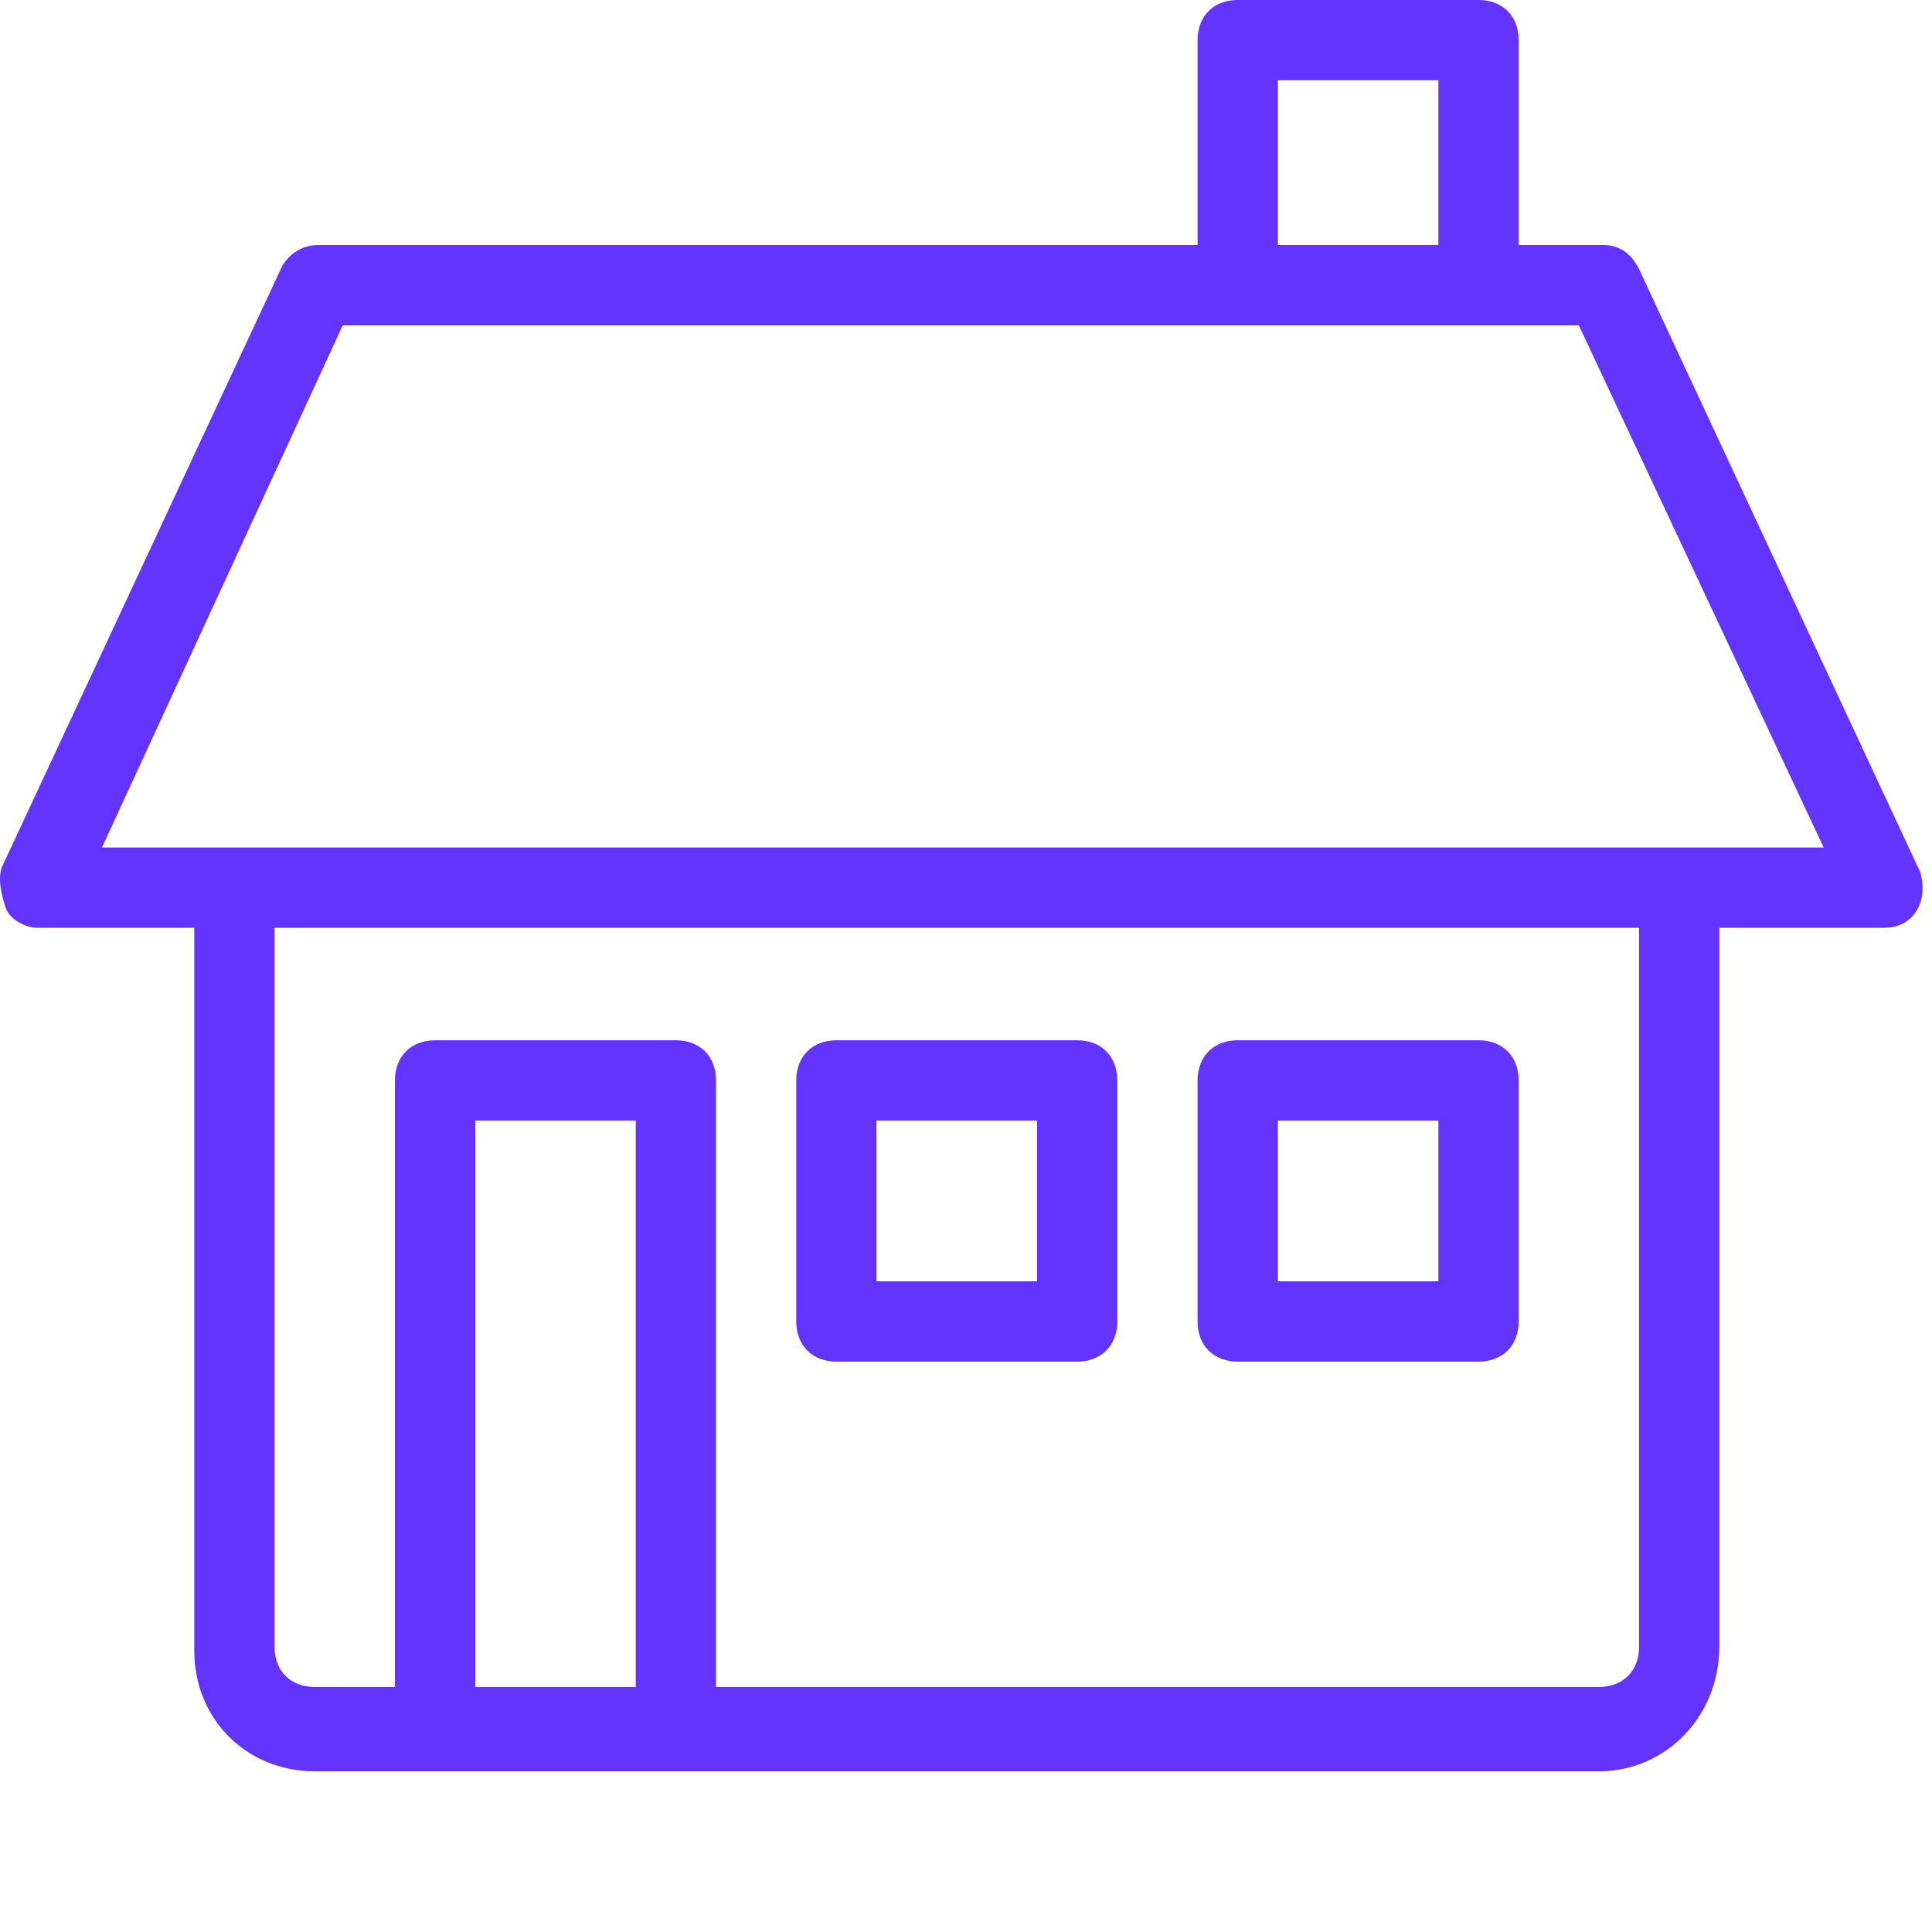
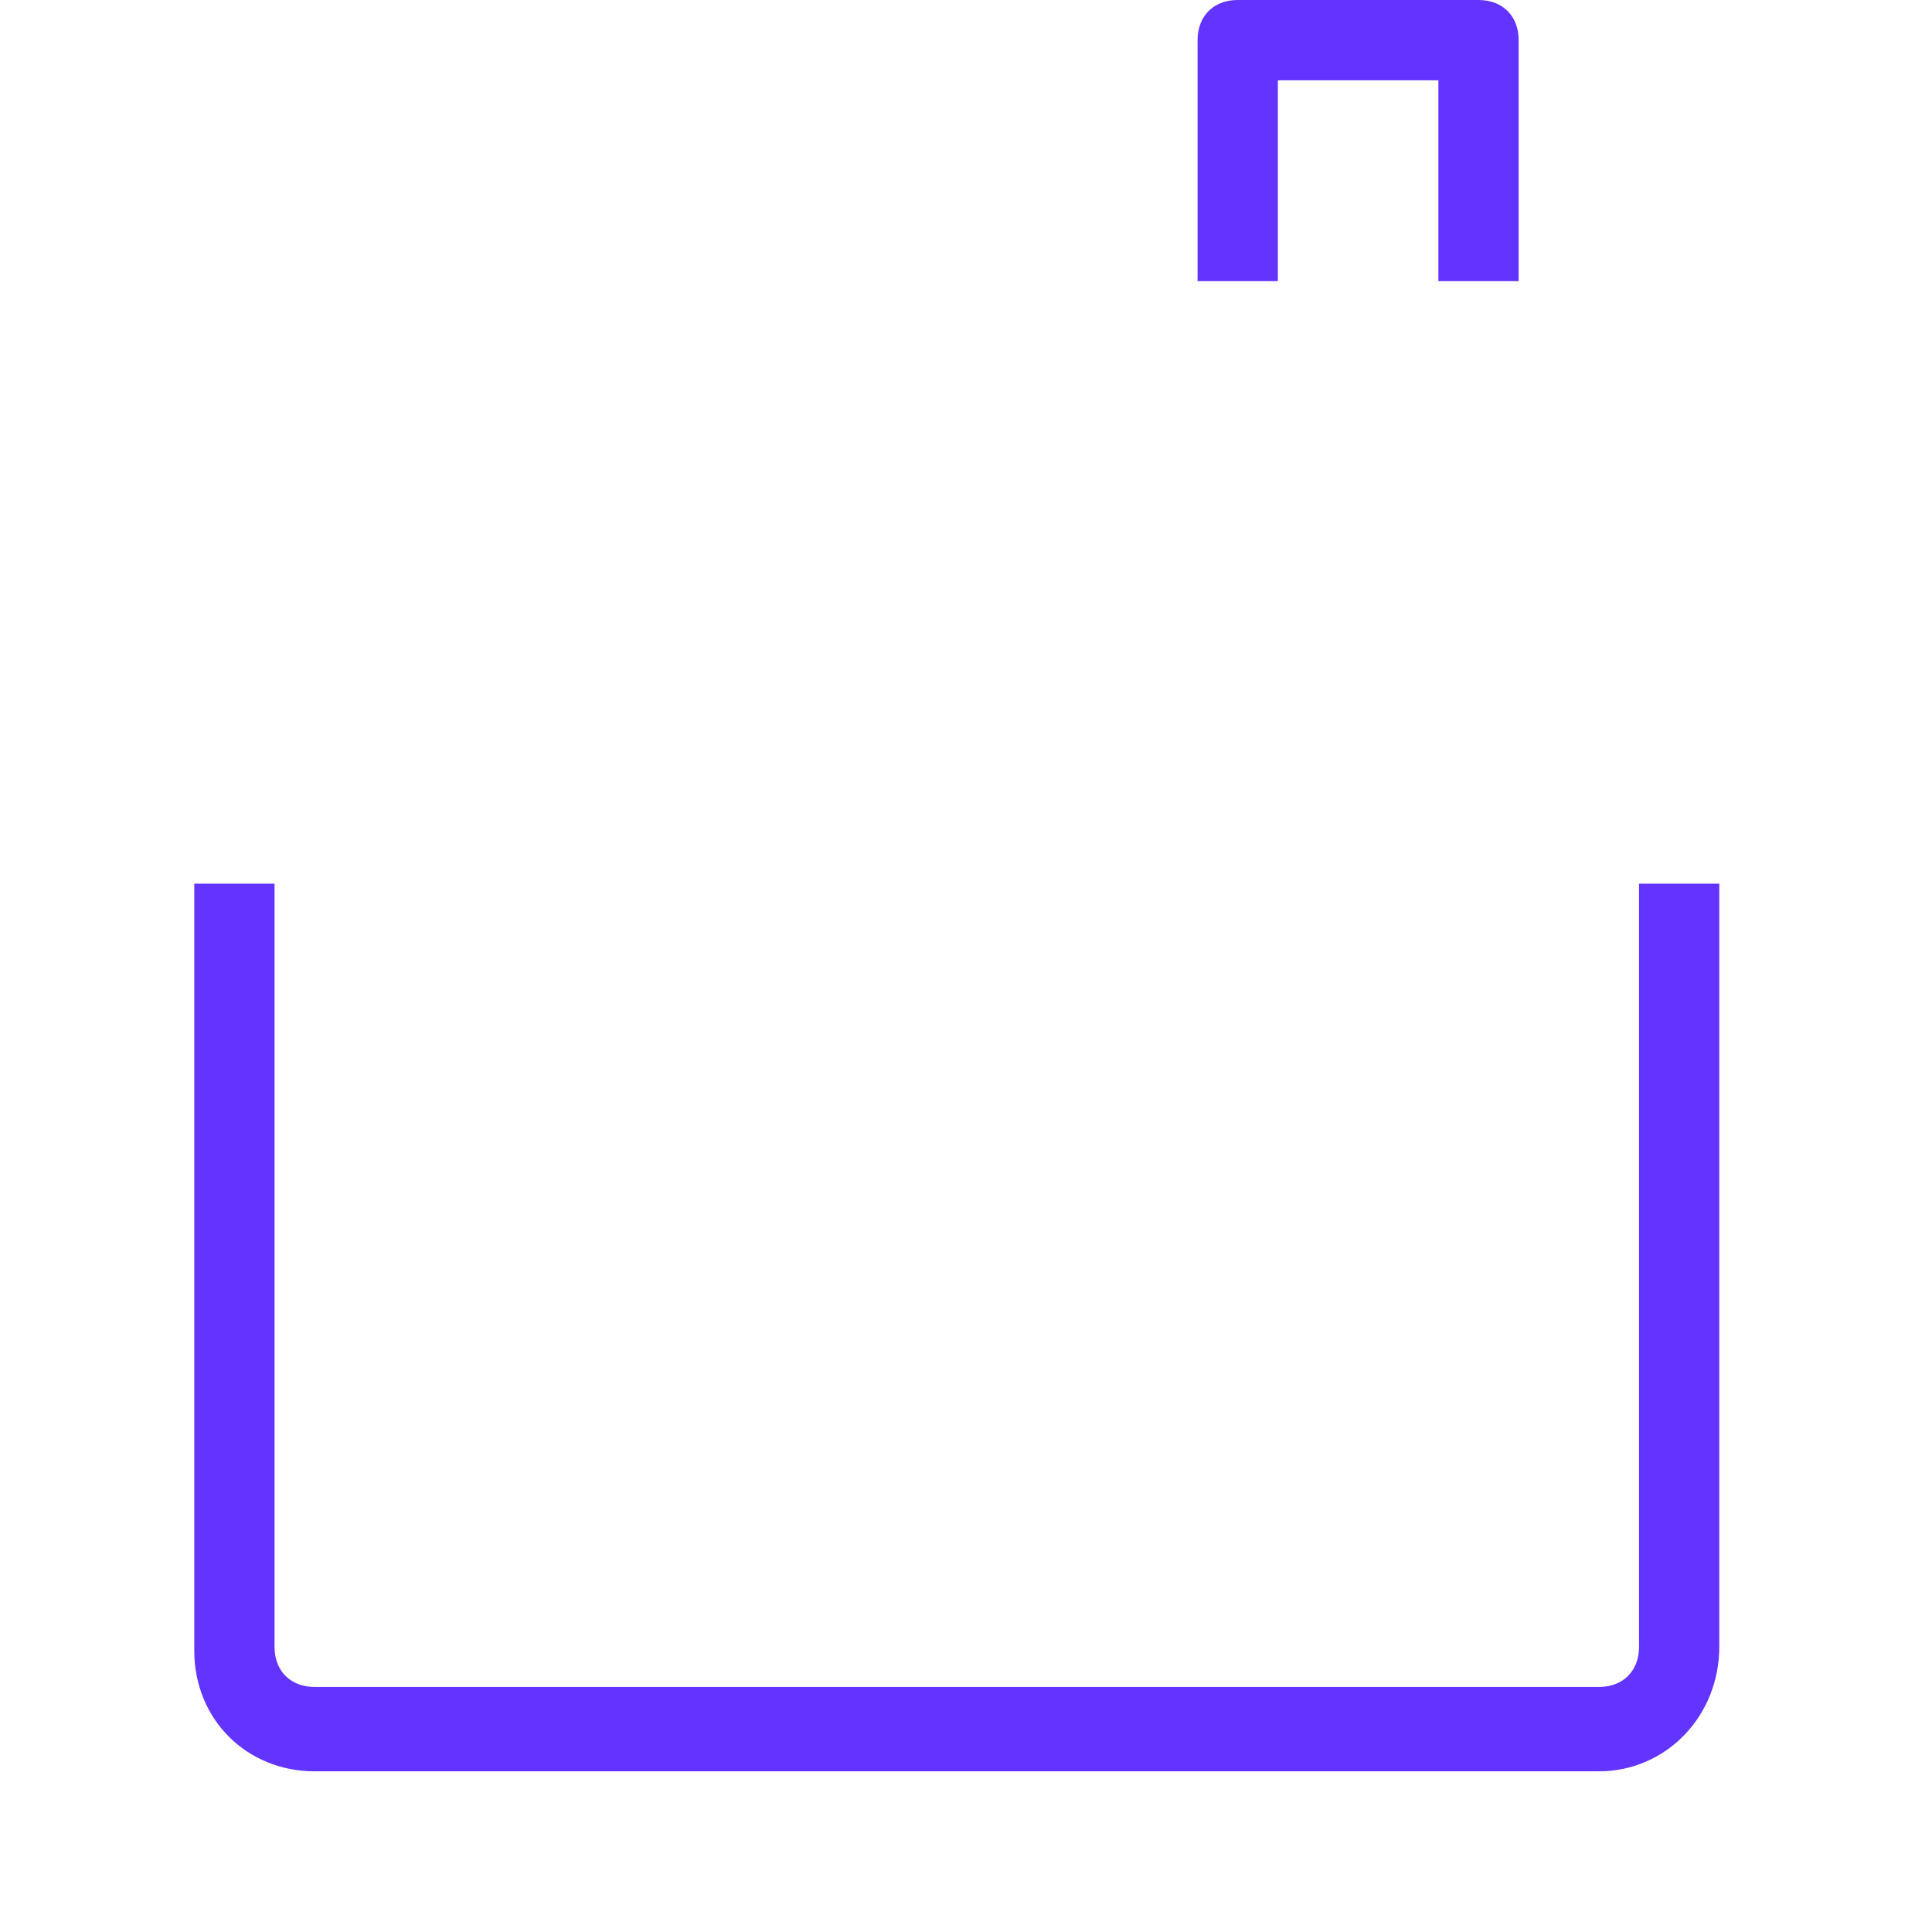
<svg xmlns="http://www.w3.org/2000/svg" width="36" height="36" viewBox="0 0 36 36" fill="none">
  <path d="M29.793 32.506H5.864C4.869 32.506 4.12 31.757 4.12 30.761V16.966H4.616V30.686C4.616 31.024 4.73 31.345 4.968 31.582C5.205 31.819 5.525 31.934 5.864 31.934H29.793C30.131 31.934 30.452 31.819 30.689 31.582C30.926 31.345 31.041 31.024 31.041 30.686V16.966H31.536V30.686C31.536 31.704 30.767 32.506 29.793 32.506Z" fill="#6333FF" stroke="#6333FF" />
-   <path d="M35.103 17.289H0.704C0.48 17.289 0.181 17.139 0.106 16.915C0.031 16.69 -0.044 16.391 0.031 16.166L5.266 4.94C5.415 4.715 5.639 4.565 5.939 4.565H29.868C30.167 4.565 30.392 4.715 30.541 5.014L35.776 16.241C35.85 16.466 35.85 16.765 35.701 16.989C35.551 17.214 35.327 17.289 35.103 17.289ZM1.9 15.792H33.981L29.419 6.062H6.387L1.9 15.792Z" fill="#6333FF" />
-   <path d="M27.55 25.372H23.063C22.614 25.372 22.315 25.073 22.315 24.624V20.133C22.315 19.684 22.614 19.384 23.063 19.384H27.55C27.999 19.384 28.298 19.684 28.298 20.133V24.624C28.298 25.073 27.999 25.372 27.55 25.372ZM23.811 23.875H26.802V20.881H23.811V23.875Z" fill="#6333FF" />
  <path d="M28.298 5.239H26.802V1.497H23.811V5.239H22.315V0.748C22.315 0.299 22.614 0 23.063 0H27.55C27.999 0 28.298 0.299 28.298 0.748V5.239Z" fill="#6333FF" />
-   <path d="M20.072 25.372H15.585C15.136 25.372 14.837 25.073 14.837 24.624V20.133C14.837 19.684 15.136 19.384 15.585 19.384H20.072C20.52 19.384 20.819 19.684 20.819 20.133V24.624C20.819 25.073 20.52 25.372 20.072 25.372ZM16.332 23.875H19.324V20.881H16.332V23.875Z" fill="#6333FF" />
-   <path d="M13.342 32.333H11.846V20.881H8.855V32.333H7.359V20.133C7.359 19.684 7.658 19.384 8.107 19.384H12.594C13.043 19.384 13.342 19.684 13.342 20.133V32.333Z" fill="#6333FF" />
</svg>